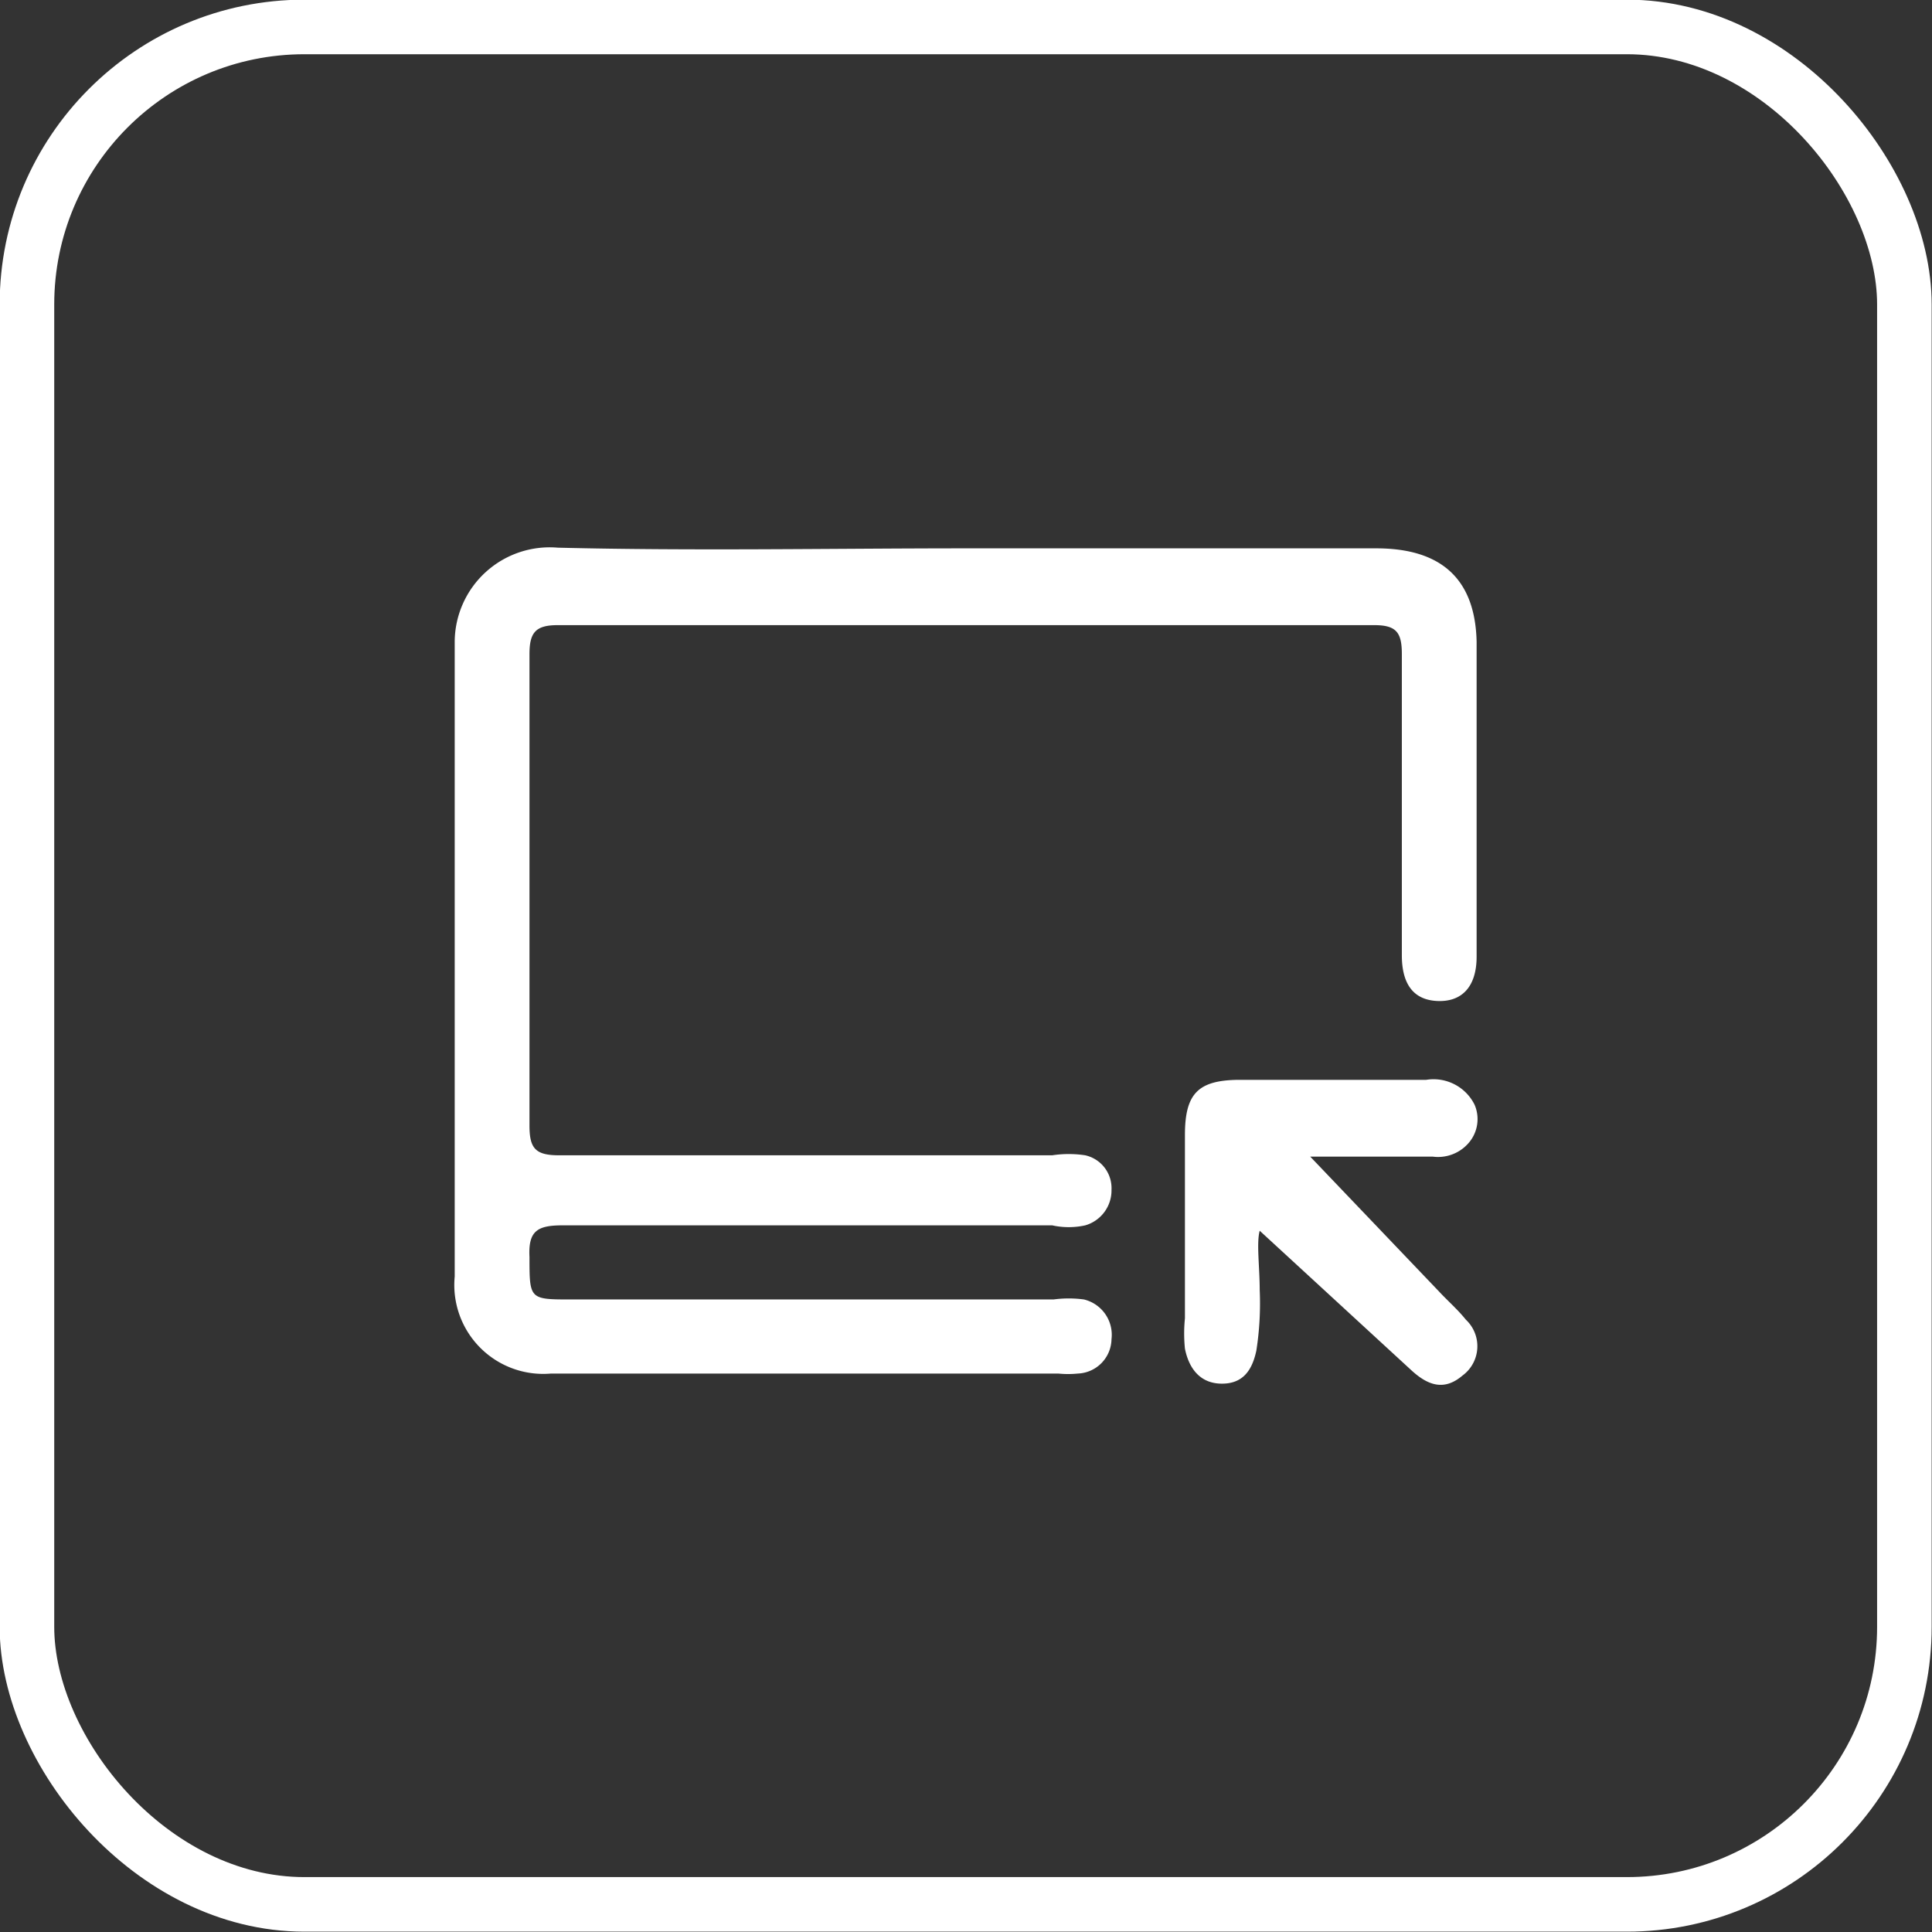
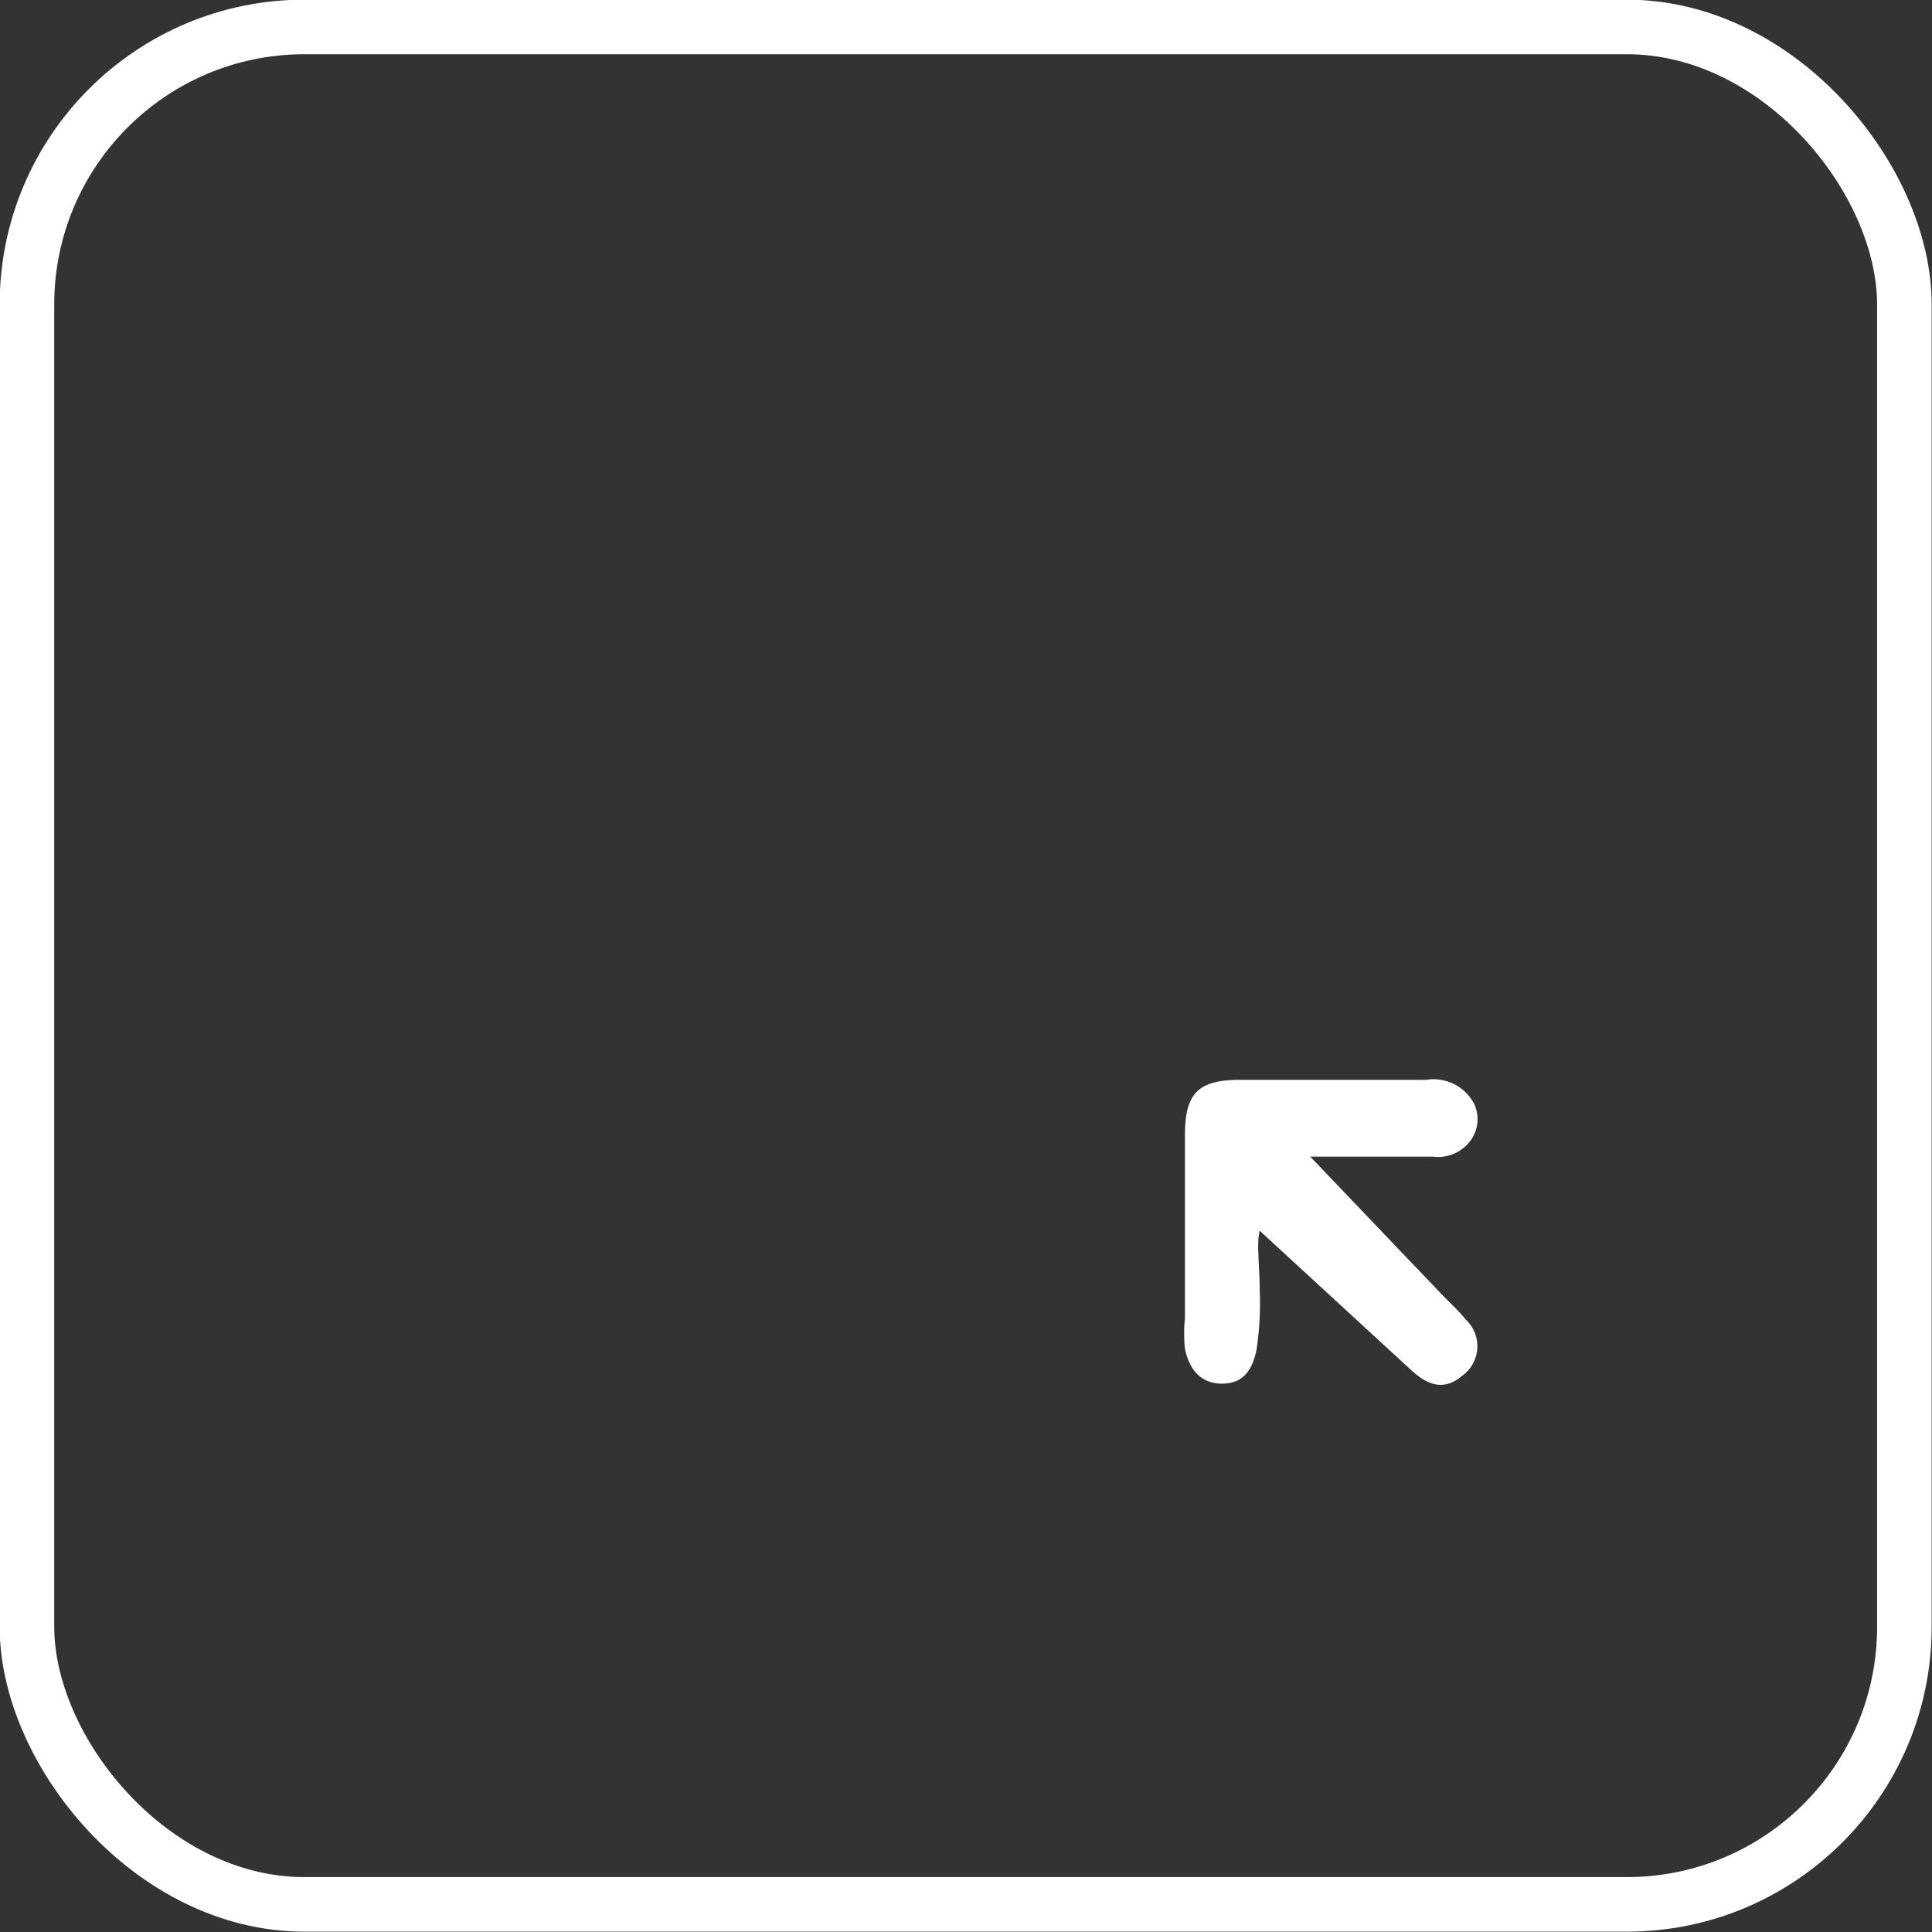
<svg xmlns="http://www.w3.org/2000/svg" viewBox="0 0 28.68 28.68">
  <rect x="0" y="0" width="28.68" height="28.68" fill="#333333" stroke="none" />
  <defs>
    <style>.cls-1{fill:#fff;}.cls-2{fill:none;stroke:#fff;stroke-width:0.81px;}</style>
  </defs>
  <g id="图层_2" data-name="图层 2">
    <g id="图层_1-2" data-name="图层 1">
-       <path class="cls-1" d="M14.36,8.14h6.07c.95,0,1.47.44,1.49,1.39,0,1.55,0,3.11,0,4.67,0,.45-.22.67-.57.66s-.54-.23-.54-.68q0-2.23,0-4.47c0-.32-.08-.43-.41-.43q-6.06,0-12.12,0c-.33,0-.42.11-.42.43,0,2.34,0,4.69,0,7,0,.34.09.44.44.44,2.44,0,4.88,0,7.32,0a1.63,1.63,0,0,1,.49,0,.5.5,0,0,1,.39.51.54.54,0,0,1-.39.53,1.14,1.14,0,0,1-.49,0H8.35c-.37,0-.51.08-.49.47,0,.63,0,.63.62.63h7.16a1.71,1.71,0,0,1,.45,0,.54.54,0,0,1,.41.59.52.52,0,0,1-.5.51,1.43,1.43,0,0,1-.29,0H8.18a1.32,1.32,0,0,1-1.43-1.44c0-3.14,0-6.28,0-9.42A1.41,1.41,0,0,1,8.28,8.13C10.31,8.18,12.33,8.14,14.36,8.14Z" />
      <path class="cls-1" d="M19.45,17.17l1.91,2c.13.14.28.27.4.42a.54.54,0,0,1-.05.83c-.27.23-.51.15-.76-.08L18.7,18.27c-.05.18,0,.54,0,.88a4.53,4.53,0,0,1-.05.9c-.06.28-.19.49-.51.49s-.49-.22-.55-.52a2.23,2.23,0,0,1,0-.45V16.85c0-.61.19-.81.78-.82.93,0,1.87,0,2.8,0a.68.68,0,0,1,.72.37.54.54,0,0,1-.1.58.6.6,0,0,1-.52.19Z" />
      <rect class="cls-2" x="0.4" y="0.4" width="27.87" height="27.87" rx="4.12" />
    </g>
  </g>
</svg>